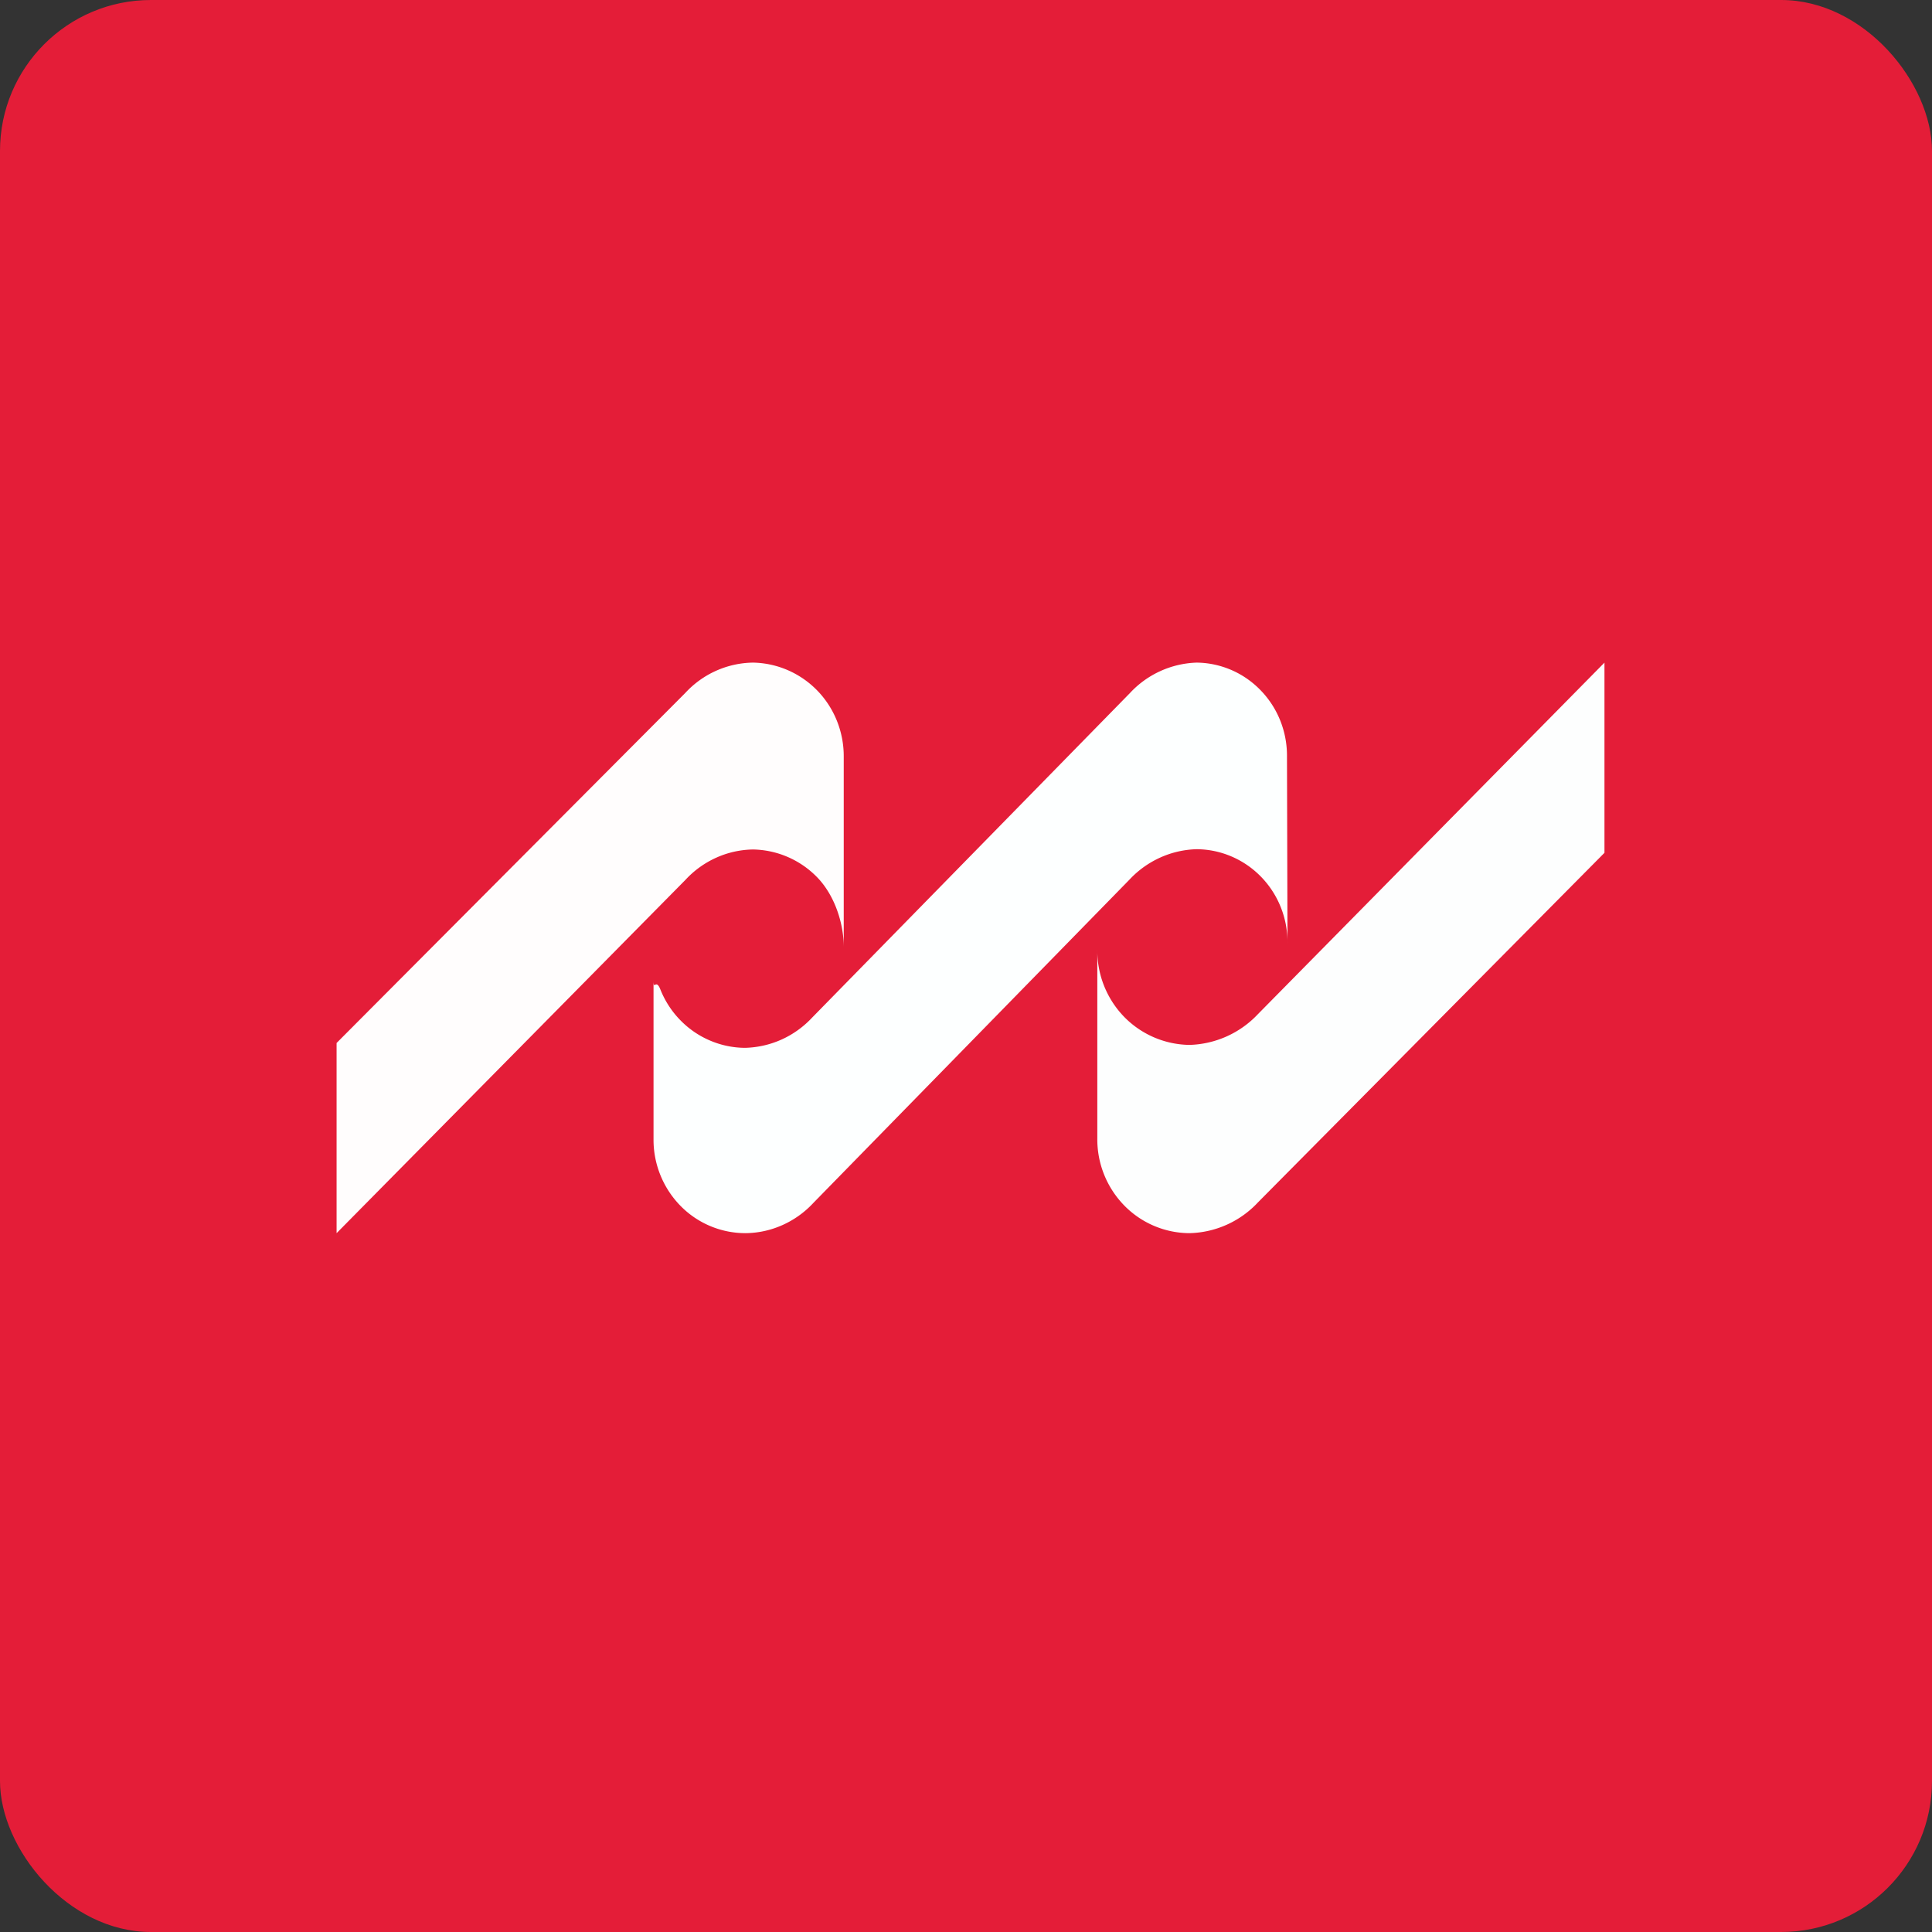
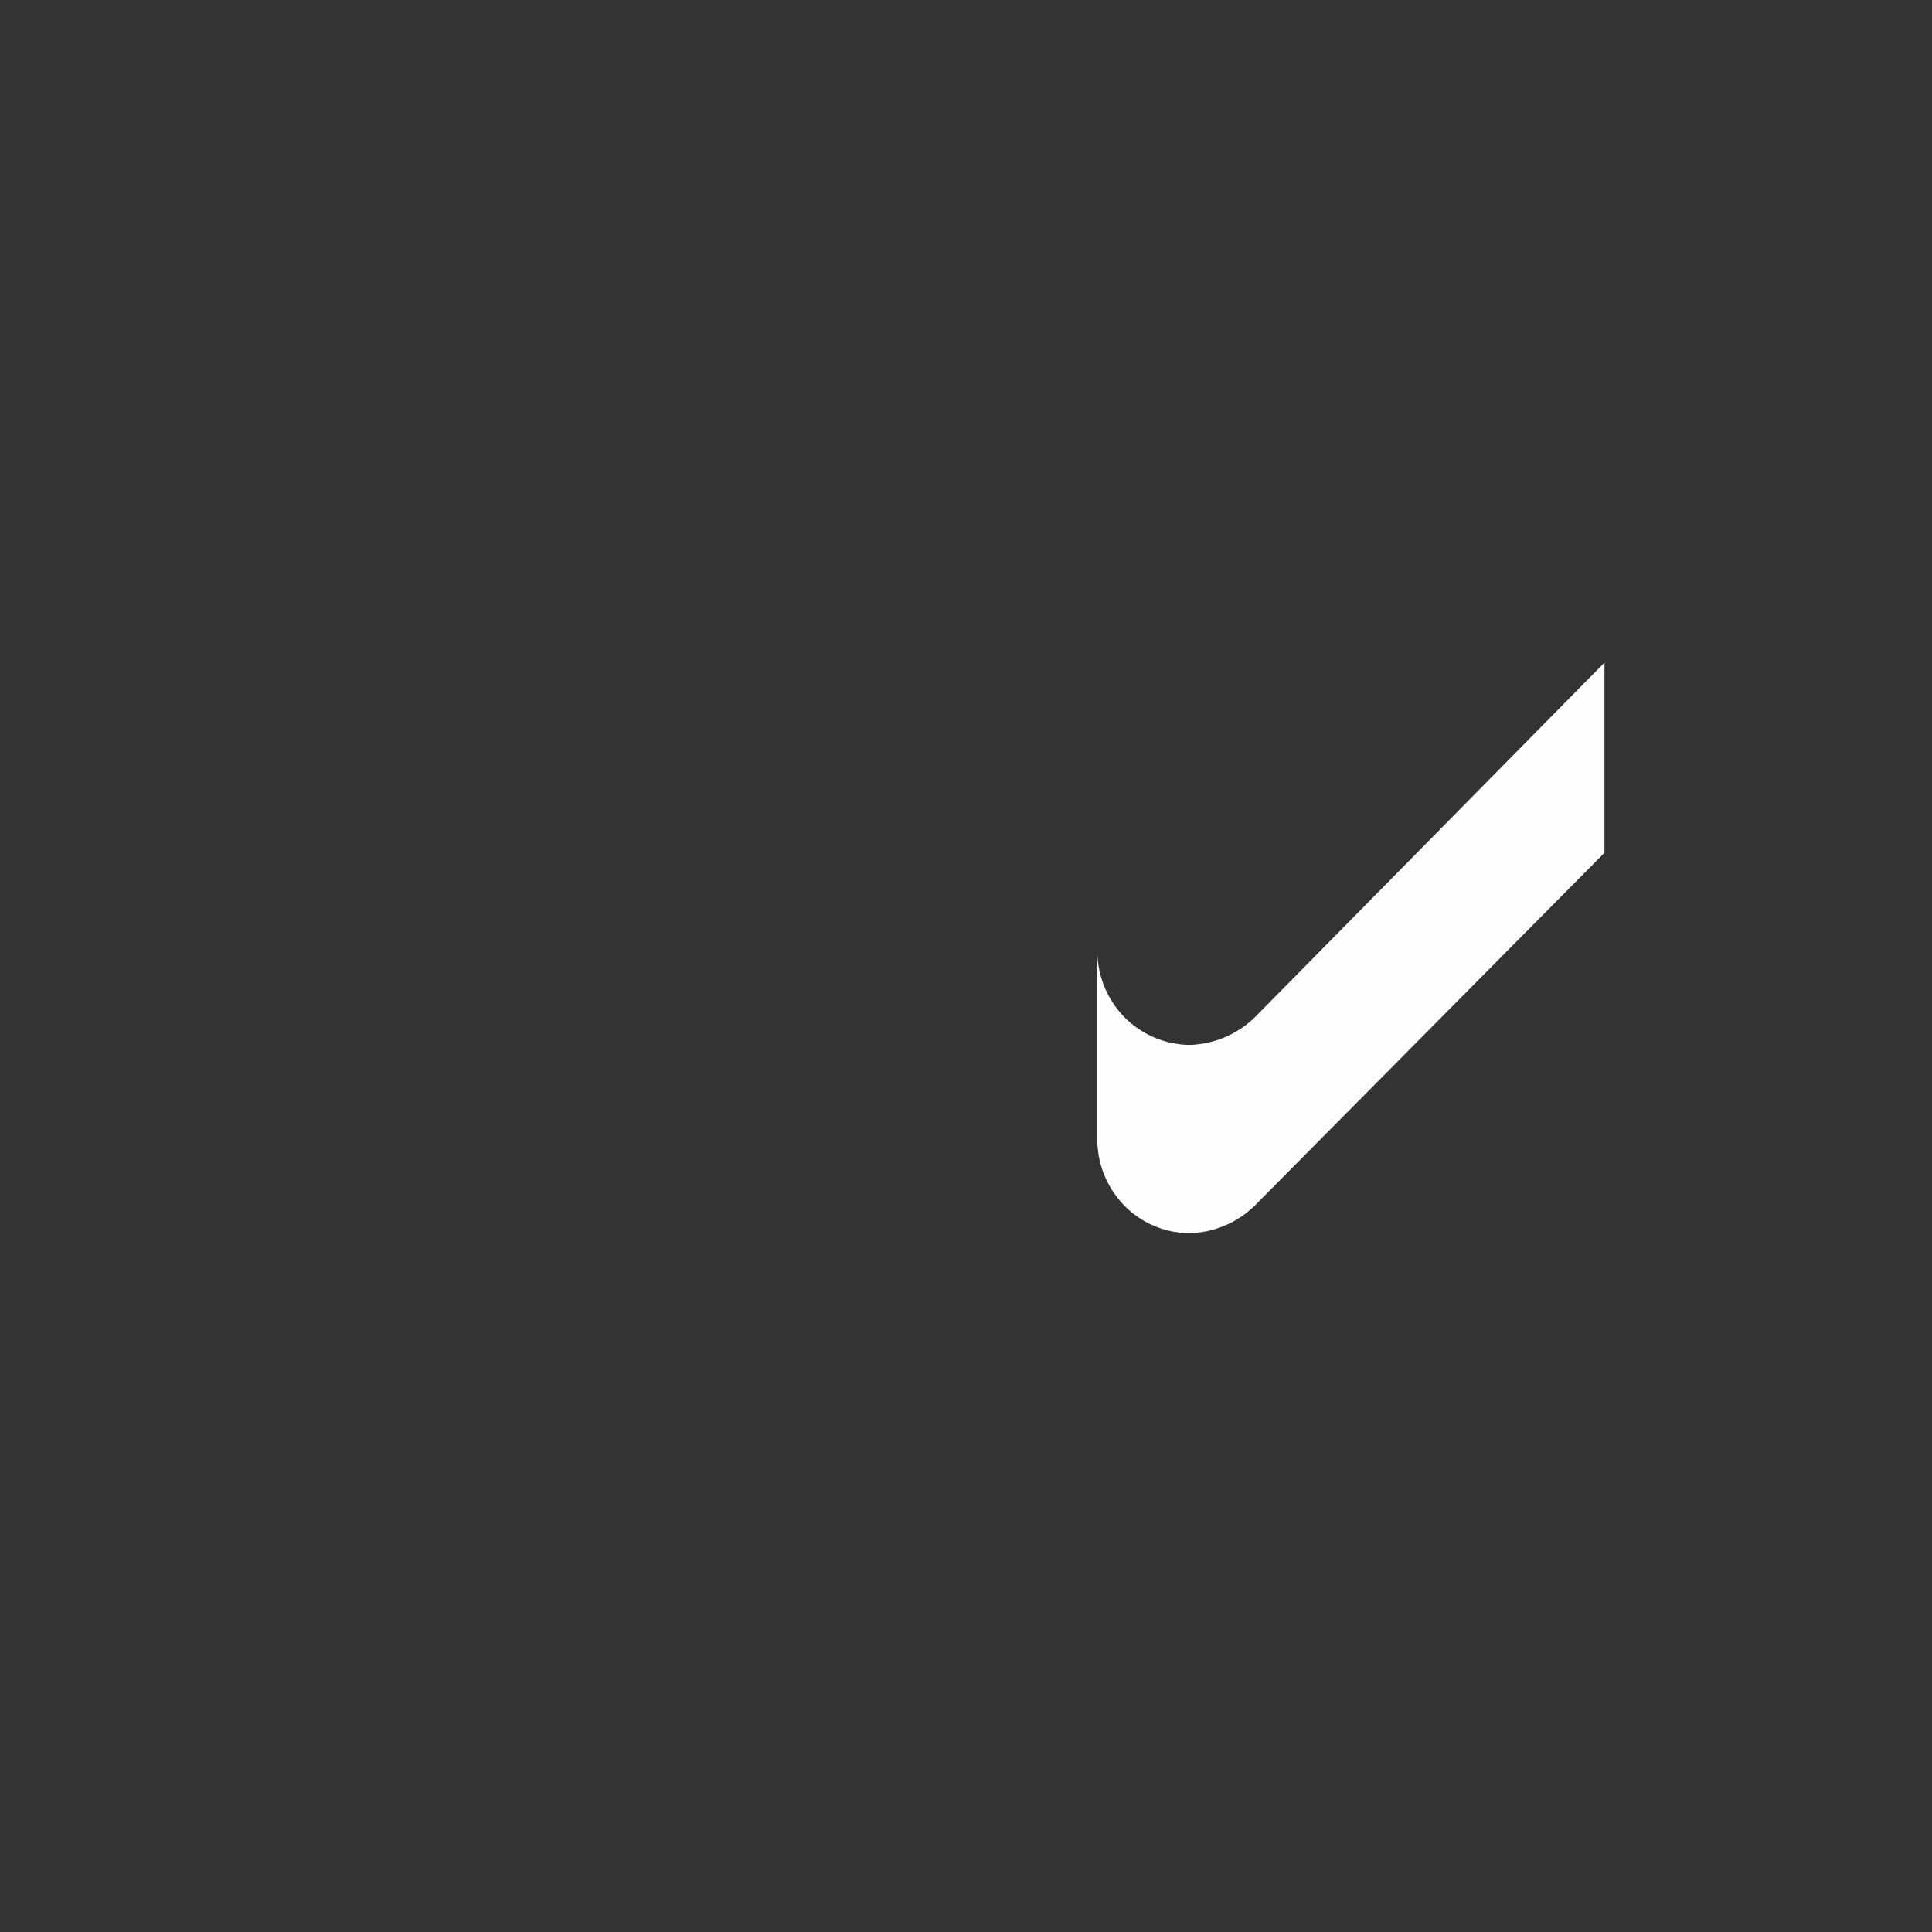
<svg xmlns="http://www.w3.org/2000/svg" width="64" height="64" viewBox="0 0 64 64">
  <rect x="0" y="0" width="64" height="64" fill="#333333" stroke="none" />
-   <rect x="0" y="0" width="64" height="64" rx="5" ry="5" fill="#E41D38" />
-   <path fill="#e61c3a" d="" />
  <path d="M 53.15,28.25 L 41.673,39.829 A 3.203,3.203 0 0,1 39.401,40.85 A 3.038,3.038 0 0,1 37.231,39.922 A 3.137,3.137 0 0,1 36.35,37.711 L 36.35,31.448 A 3.154,3.154 0 0,0 37.227,33.672 A 3.084,3.084 0 0,0 39.401,34.614 A 3.236,3.236 0 0,0 41.672,33.593 L 53.15,21.95 L 53.15,28.25 Z" fill="#fdfefe" />
-   <path d="M 42.65,31.265 A 3.135,3.135 0 0,0 42.436,30.074 C 42.288,29.695 42.067,29.349 41.787,29.058 A 3.024,3.024 0 0,0 40.805,28.376 A 2.979,2.979 0 0,0 39.642,28.131 C 39.224,28.142 38.812,28.236 38.429,28.41 C 38.048,28.583 37.702,28.83 37.415,29.139 L 26.942,39.85 A 3.139,3.139 0 0,1 25.913,40.585 C 25.524,40.758 25.106,40.848 24.682,40.85 A 3.014,3.014 0 0,1 22.54,39.943 A 3.129,3.129 0 0,1 21.649,37.759 L 21.649,32.45 C 21.646,32.859 21.722,32.392 21.873,32.771 C 22.023,33.149 22.245,33.495 22.528,33.786 C 22.809,34.077 23.144,34.309 23.515,34.467 C 23.884,34.626 24.281,34.709 24.682,34.711 C 25.1,34.7 25.512,34.607 25.895,34.434 C 26.277,34.261 26.622,34.012 26.909,33.703 L 37.431,22.958 A 3.148,3.148 0 0,1 39.642,21.95 C 40.04,21.954 40.432,22.039 40.799,22.198 C 41.164,22.357 41.496,22.59 41.773,22.88 C 42.051,23.17 42.271,23.514 42.418,23.89 C 42.565,24.266 42.638,24.669 42.633,25.075 L 42.65,31.264 Z" fill="#fdffff" />
-   <path d="M 27.95,31.4 C 27.956,30.582 27.644,29.66 27.082,29.074 A 3.036,3.036 0 0,0 24.944,28.14 C 24.524,28.147 24.108,28.239 23.724,28.413 A 3.132,3.132 0 0,0 22.705,29.148 L 11.15,40.85 L 11.15,34.55 L 22.698,22.958 C 22.986,22.645 23.333,22.394 23.72,22.221 A 3.093,3.093 0 0,1 24.944,21.95 C 25.75,21.964 26.519,22.3 27.082,22.884 C 27.645,23.469 27.956,24.257 27.95,25.075 L 27.95,31.4 Z" fill="#fffdfd" />
</svg>